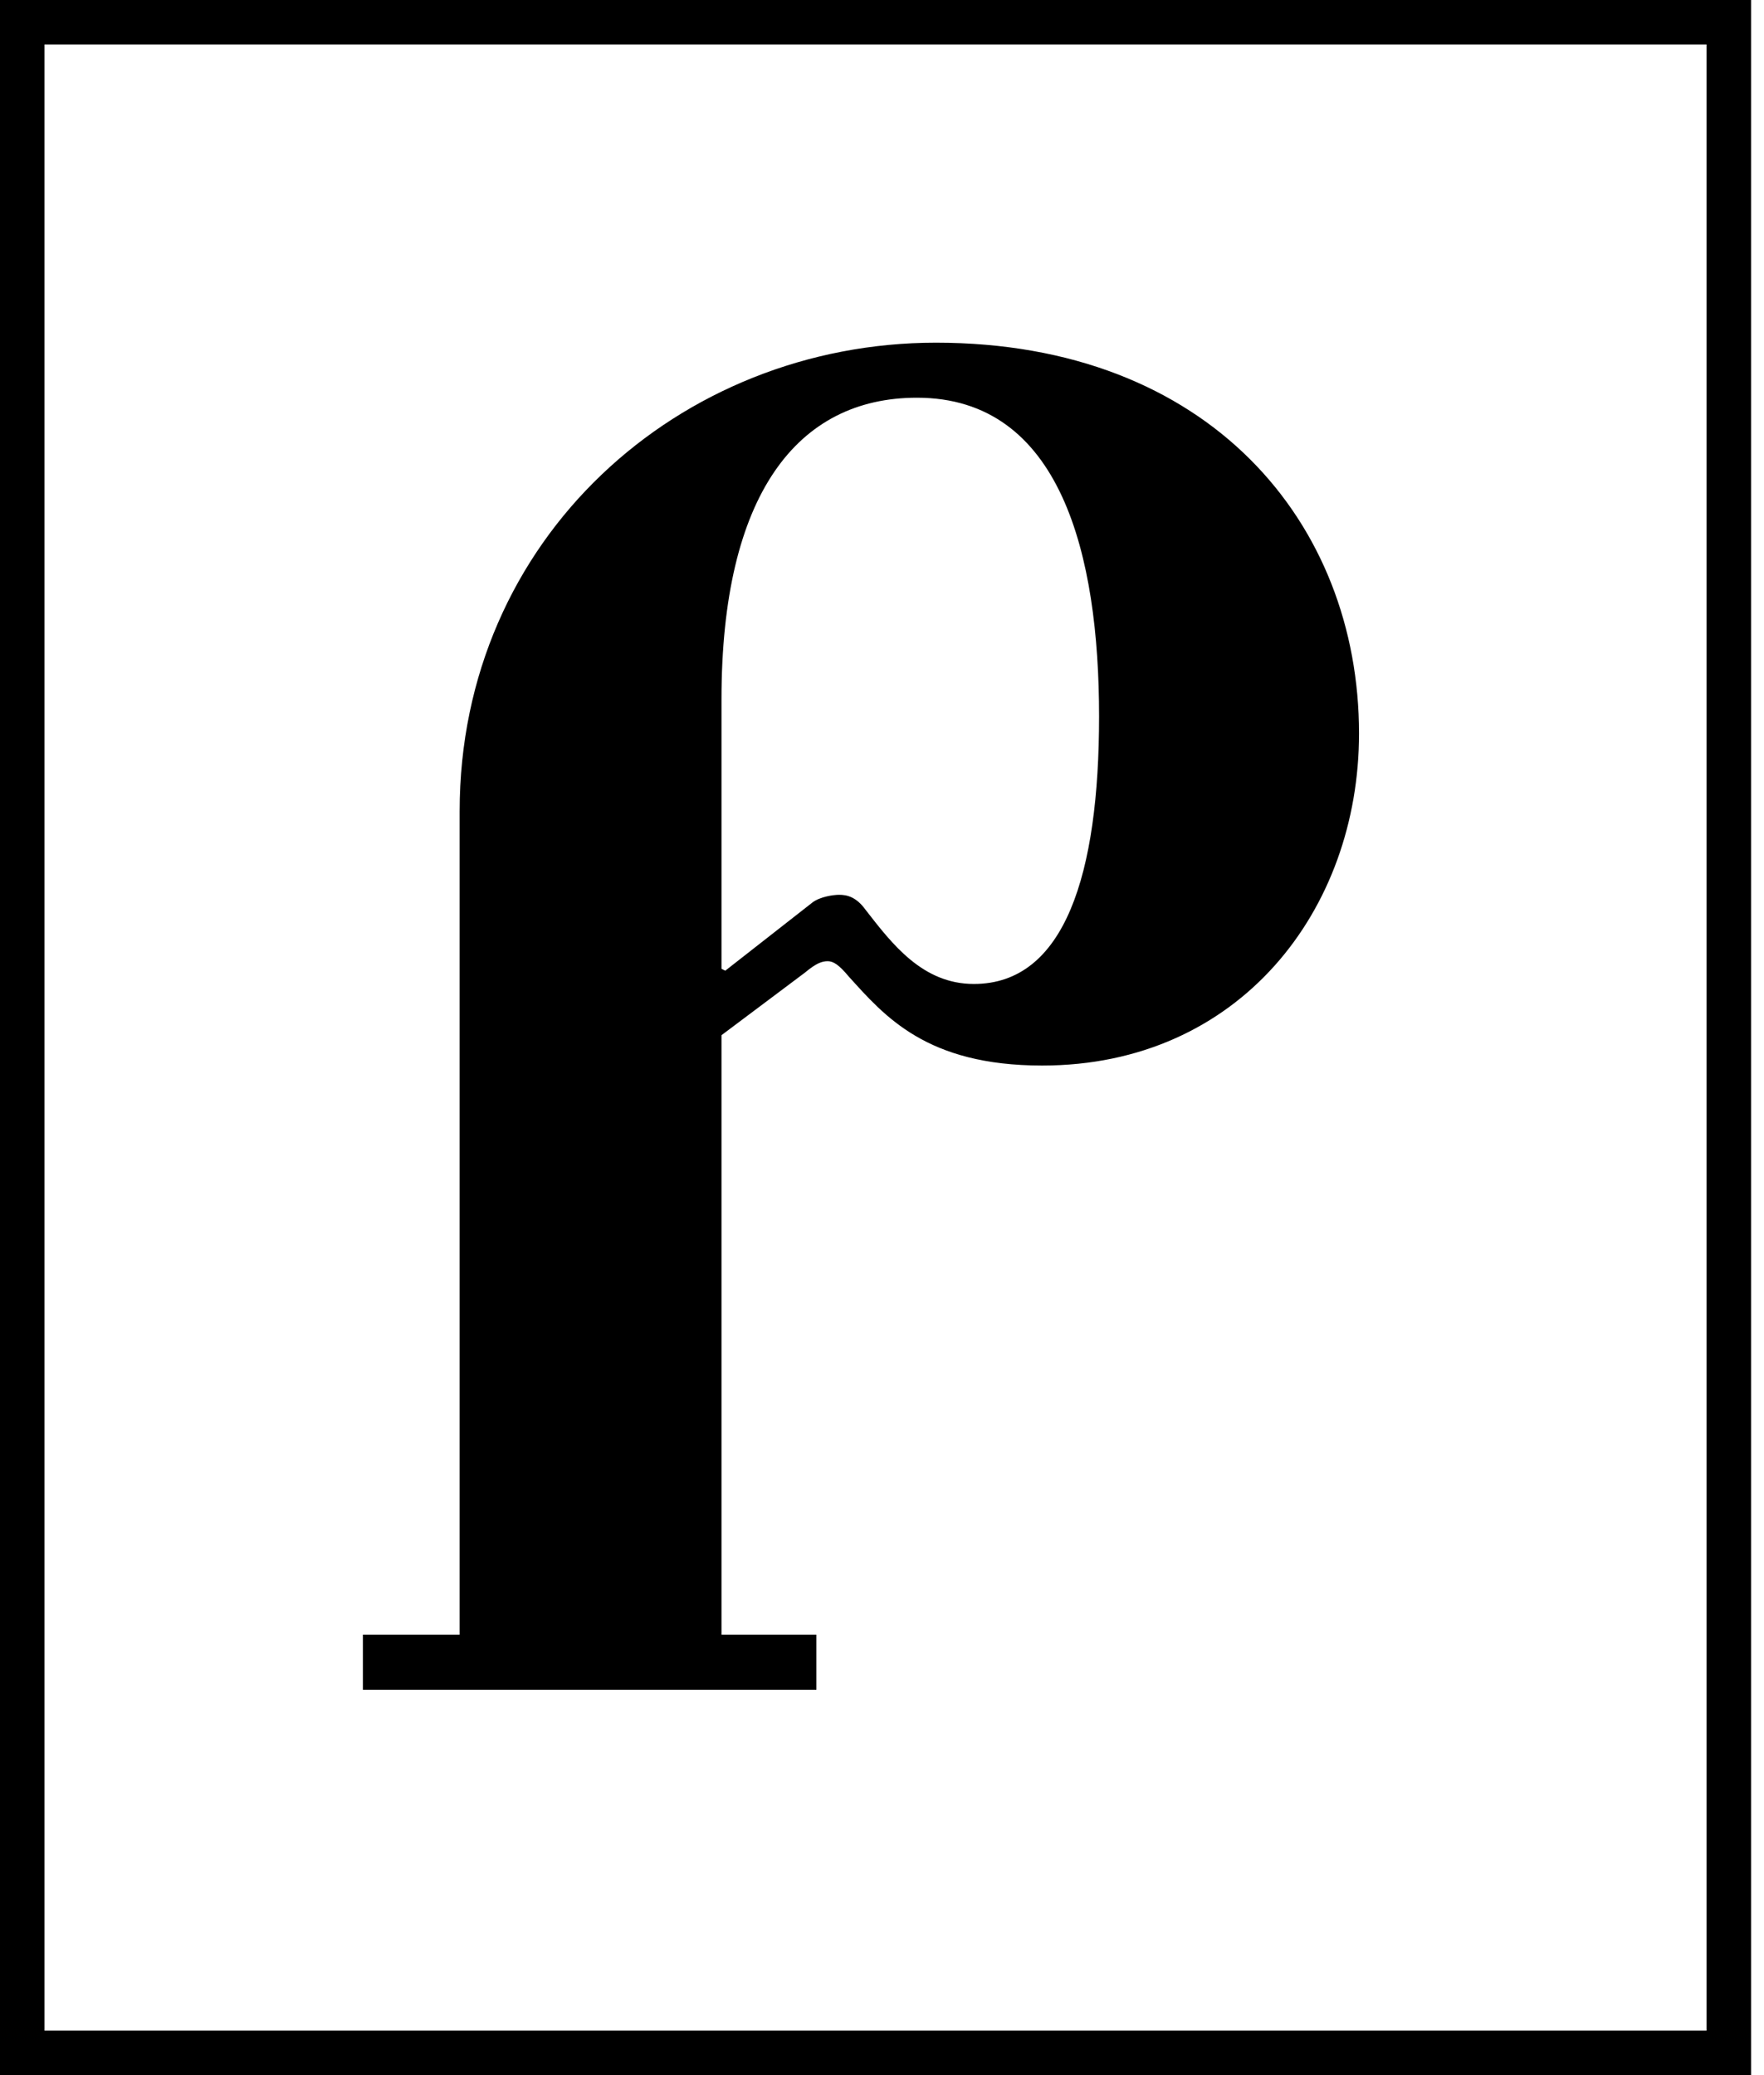
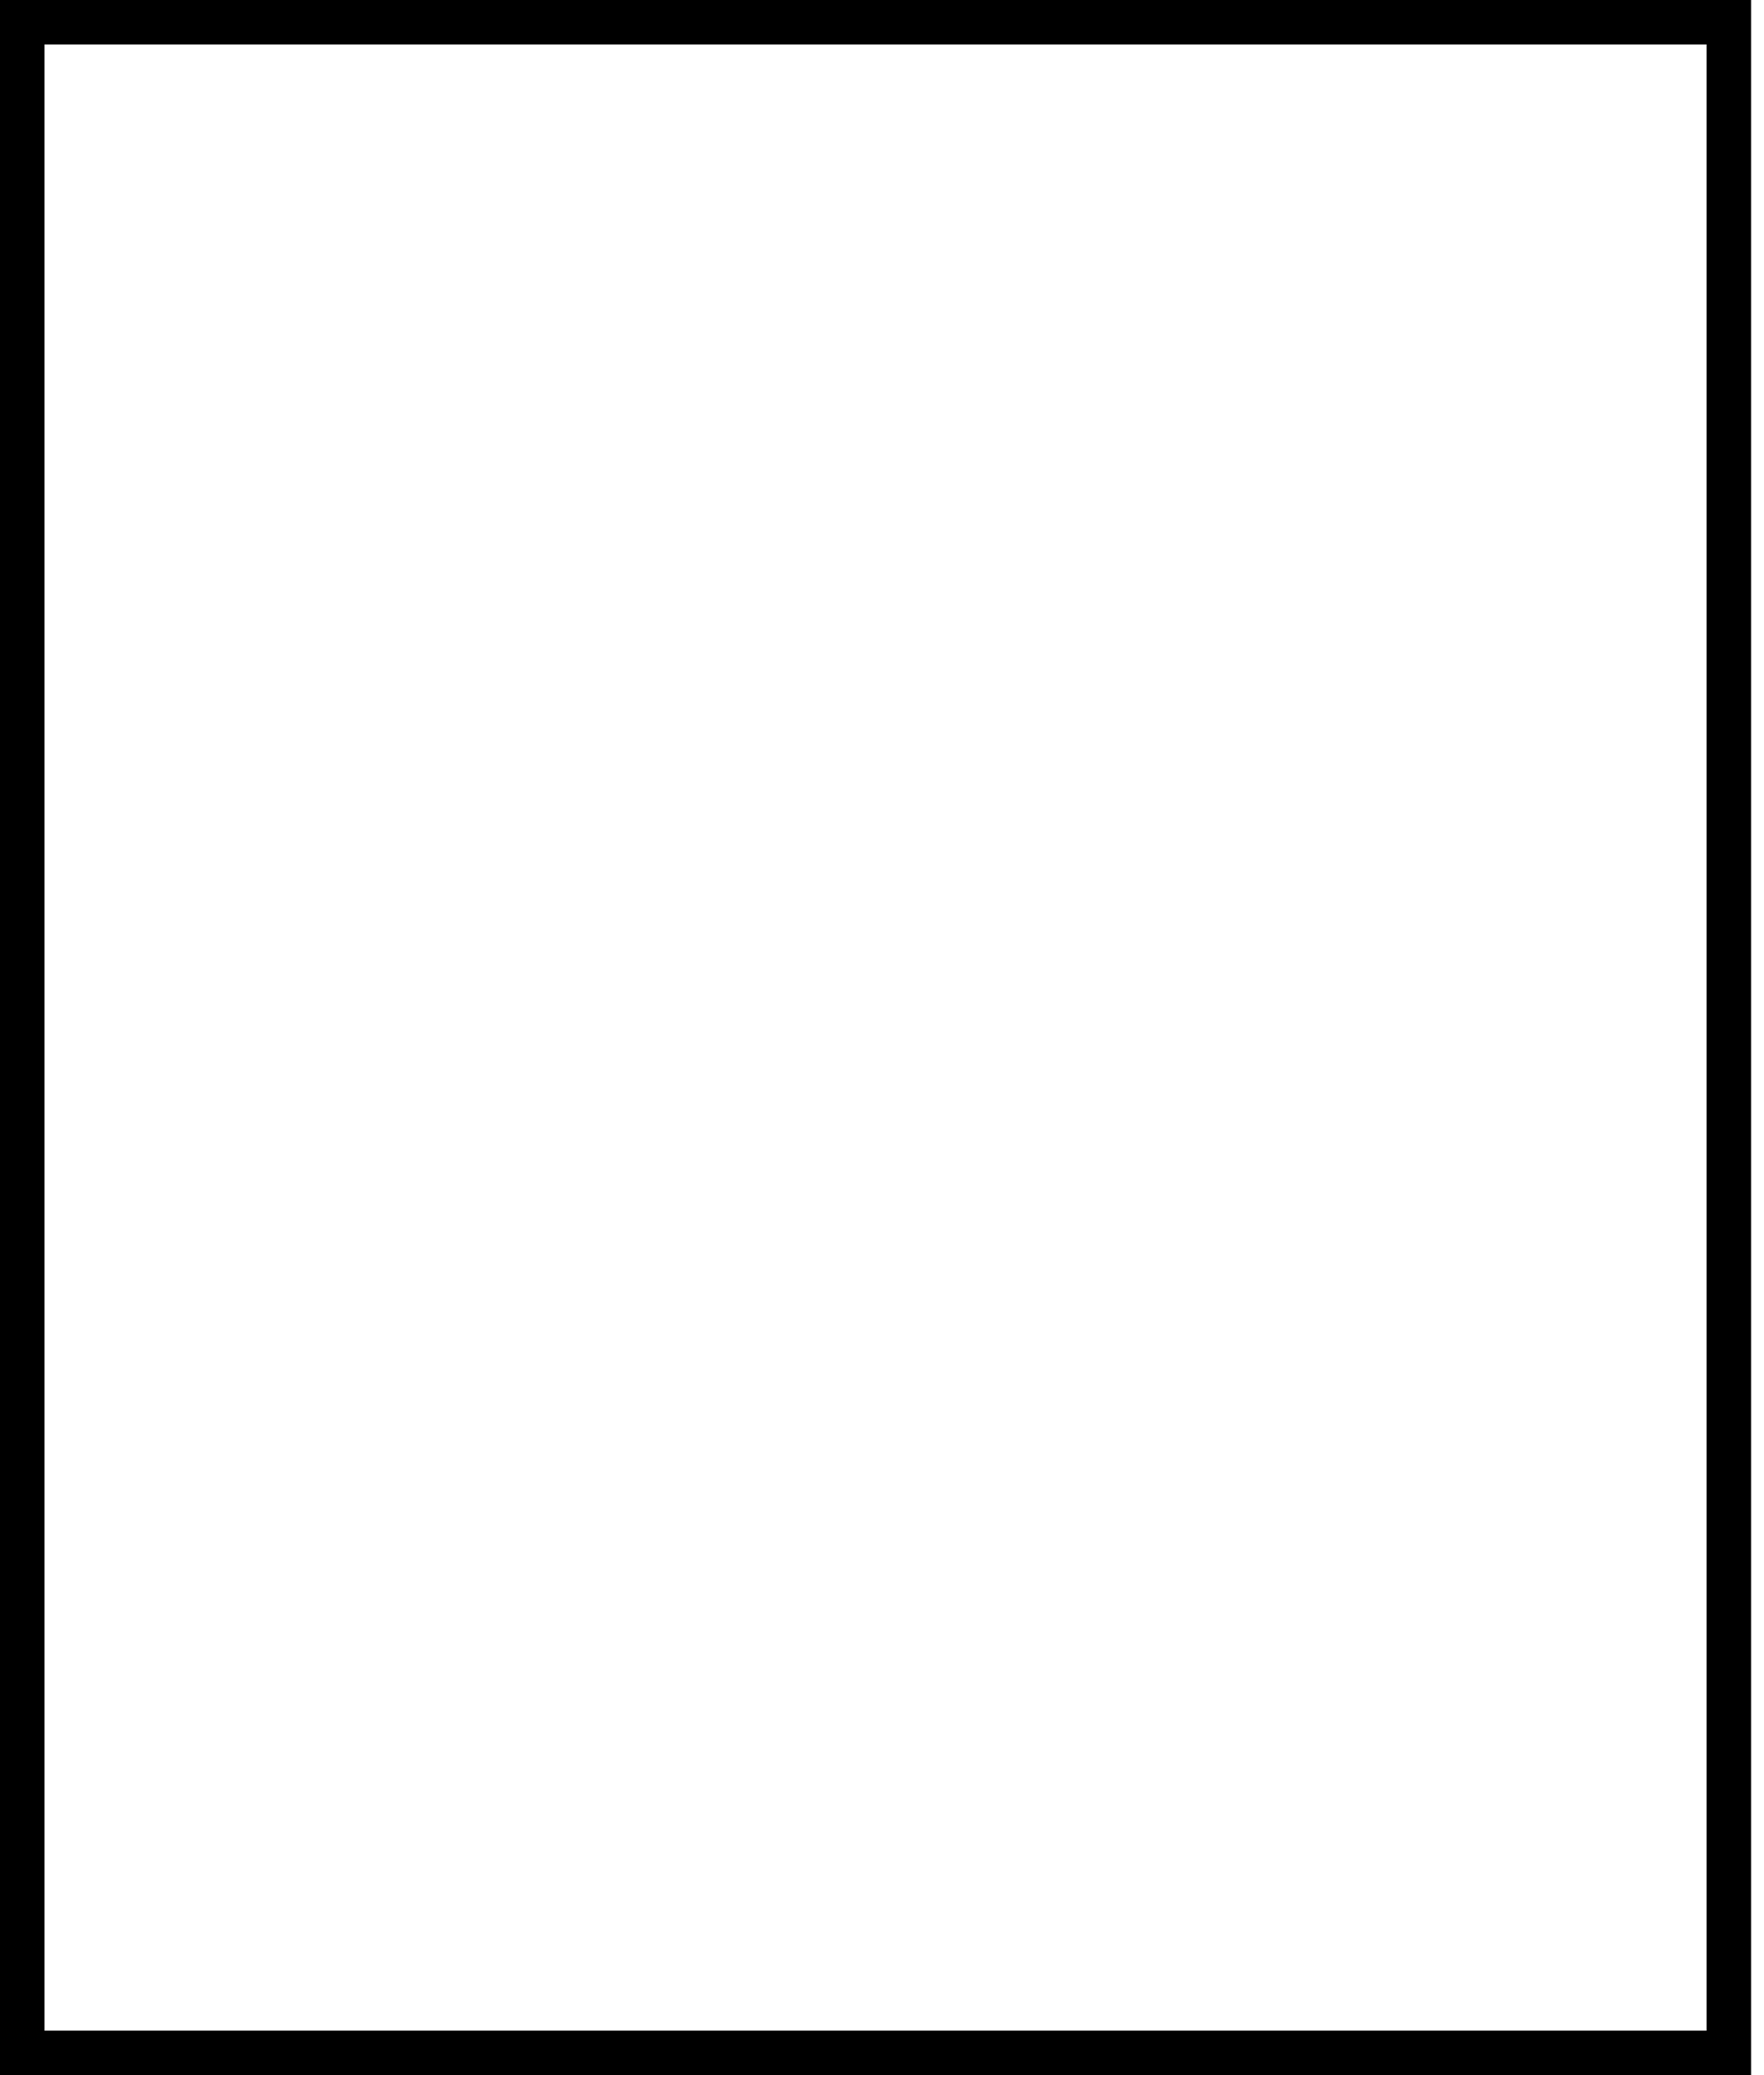
<svg xmlns="http://www.w3.org/2000/svg" width="119" height="140" viewBox="0 0 119 140" fill="none">
-   <path d="M48.672 65.36L48.928 65.488L54.816 60.88C55.328 60.496 56.224 60.368 56.608 60.368C57.12 60.368 57.76 60.496 58.4 61.392C60.192 63.696 62.24 66.384 65.696 66.384C71.84 66.384 74.144 58.96 74.144 48.336C74.144 37.456 71.584 26.832 61.856 26.832C53.792 26.832 48.672 33.36 48.672 47.184V65.36ZM24.48 114V110.288H31.008V54.736C31.008 36.304 45.856 23.12 63.136 23.12C81.568 23.12 91.68 35.28 91.68 49.488C91.68 61.392 83.616 71.888 70.304 71.888C62.496 71.888 59.68 68.56 57.248 65.872C56.608 65.104 56.224 64.848 55.84 64.848C55.456 64.848 55.072 64.976 54.304 65.616L48.672 69.84V110.288H55.072V114H24.48Z" fill="black" />
  <rect x="1.5" y="1.5" width="115.127" height="137" stroke="black" stroke-width="3" />
</svg>